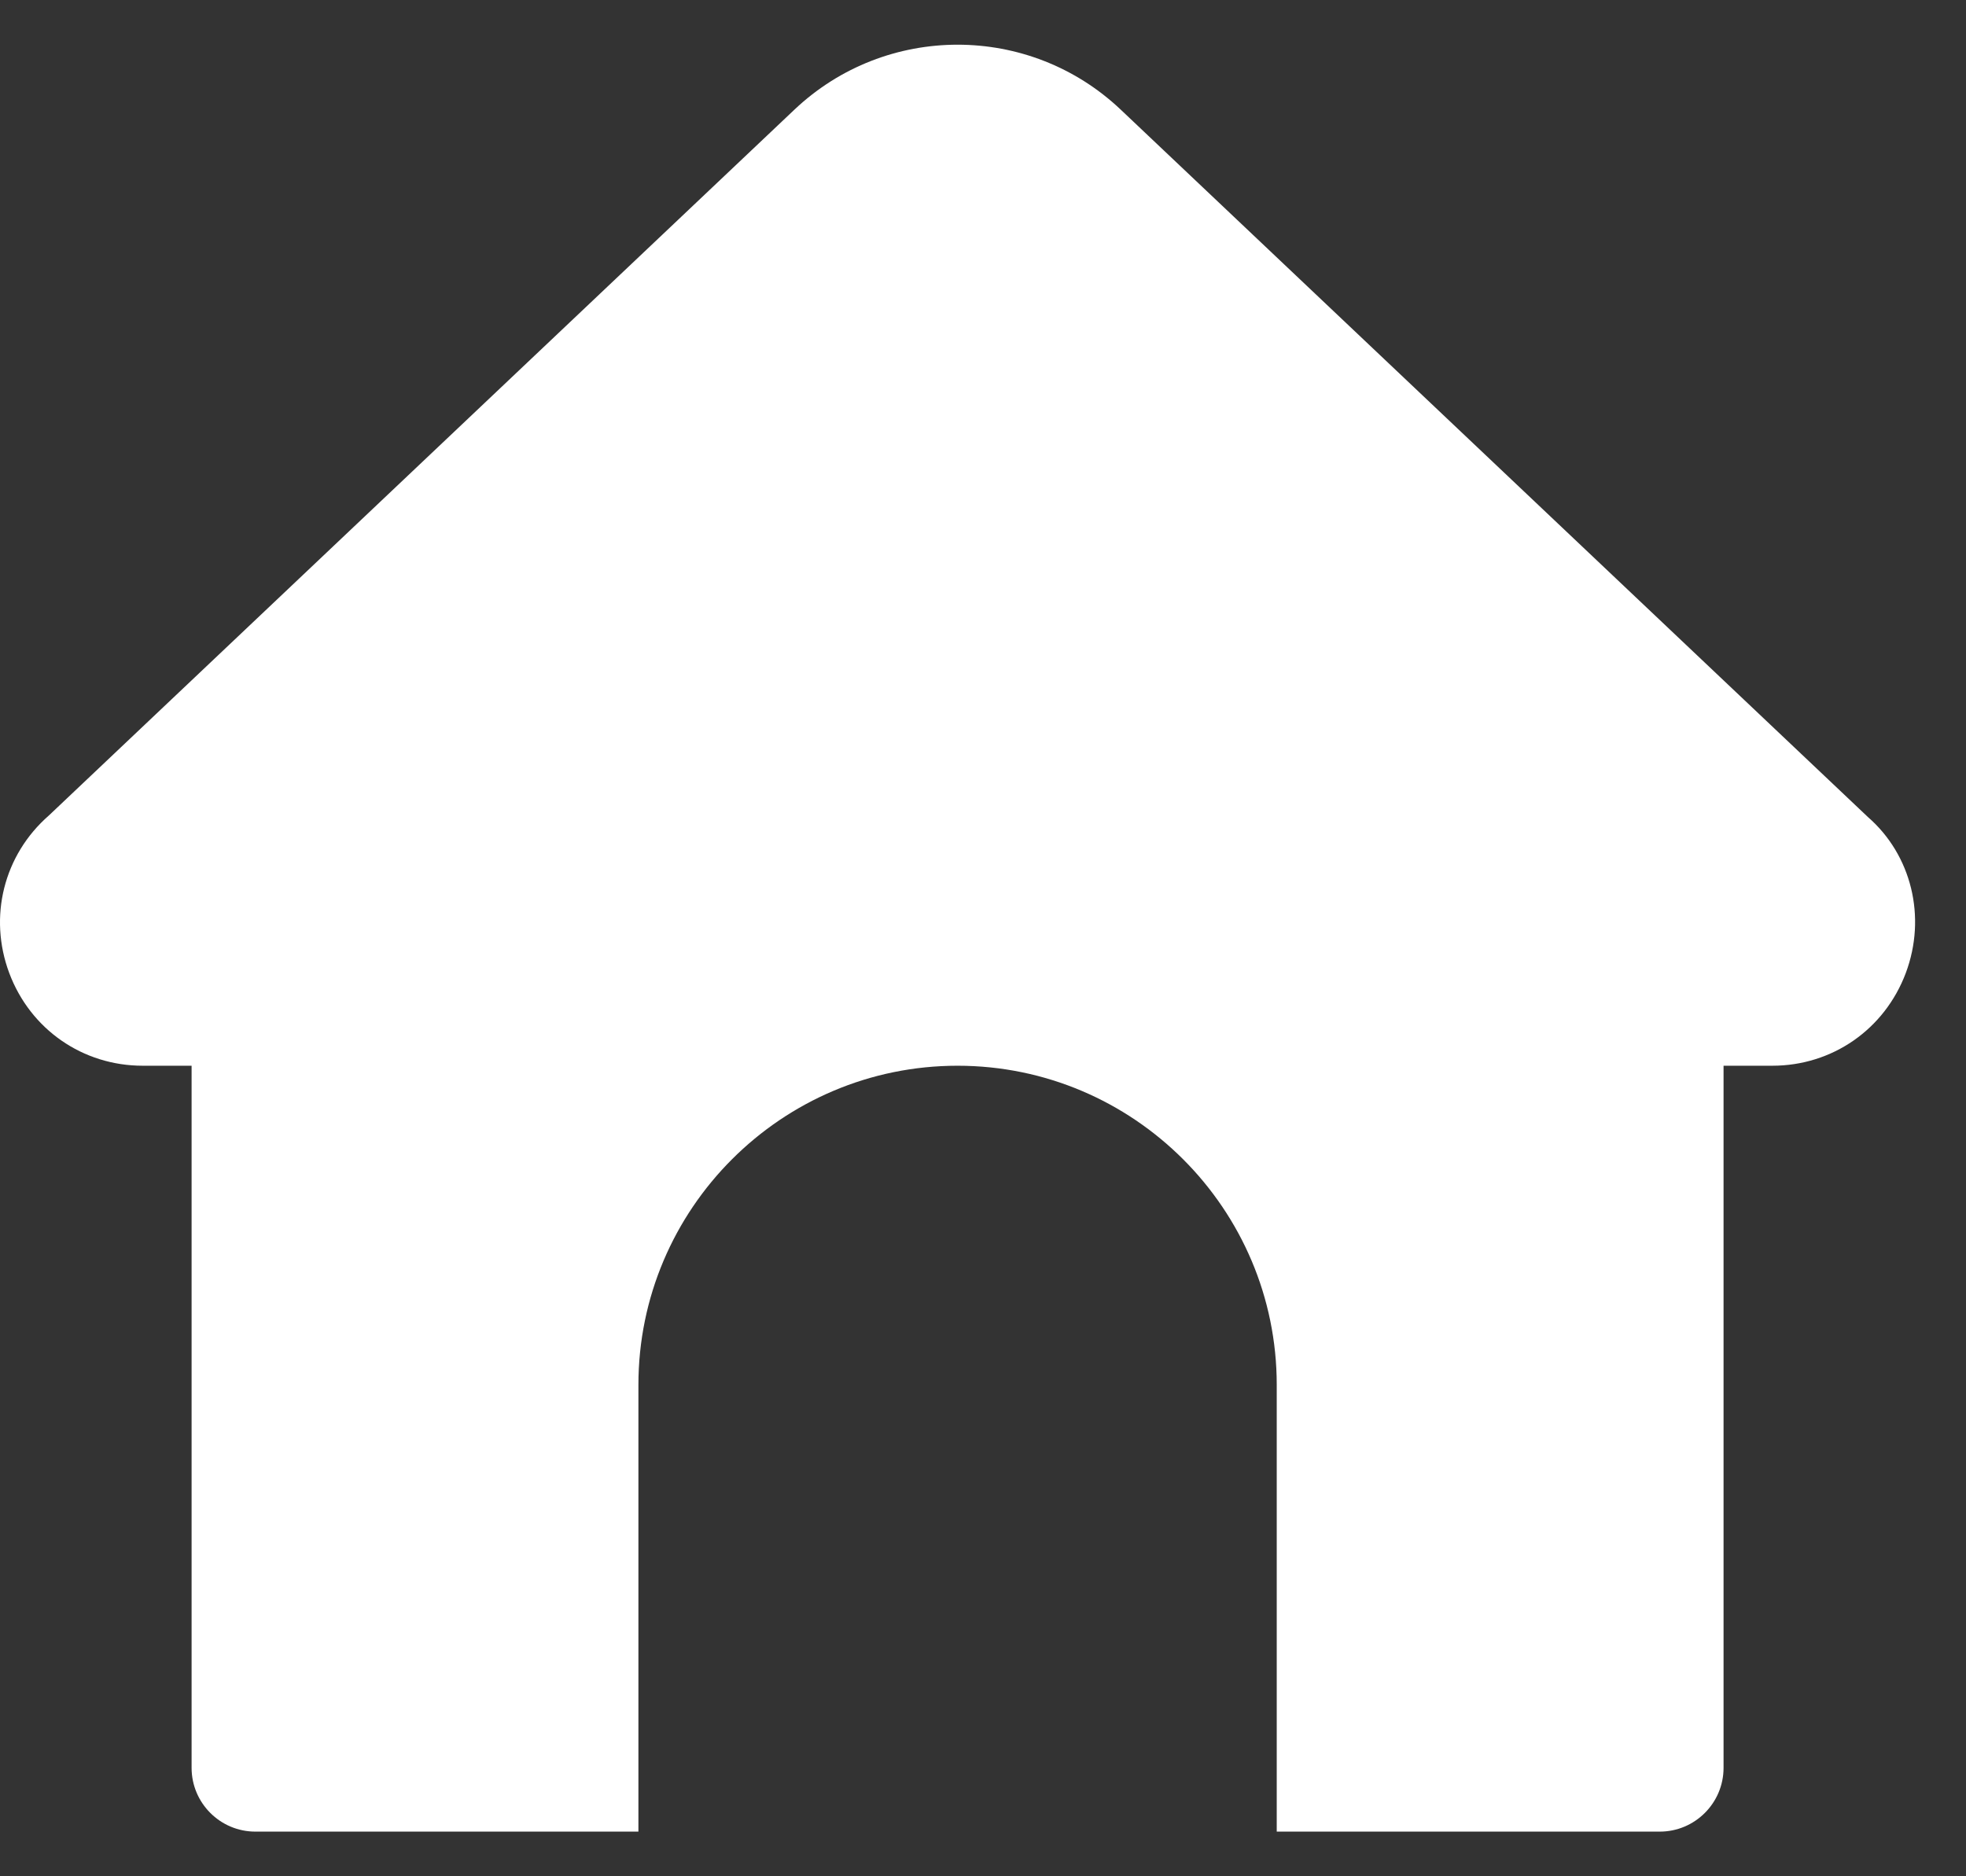
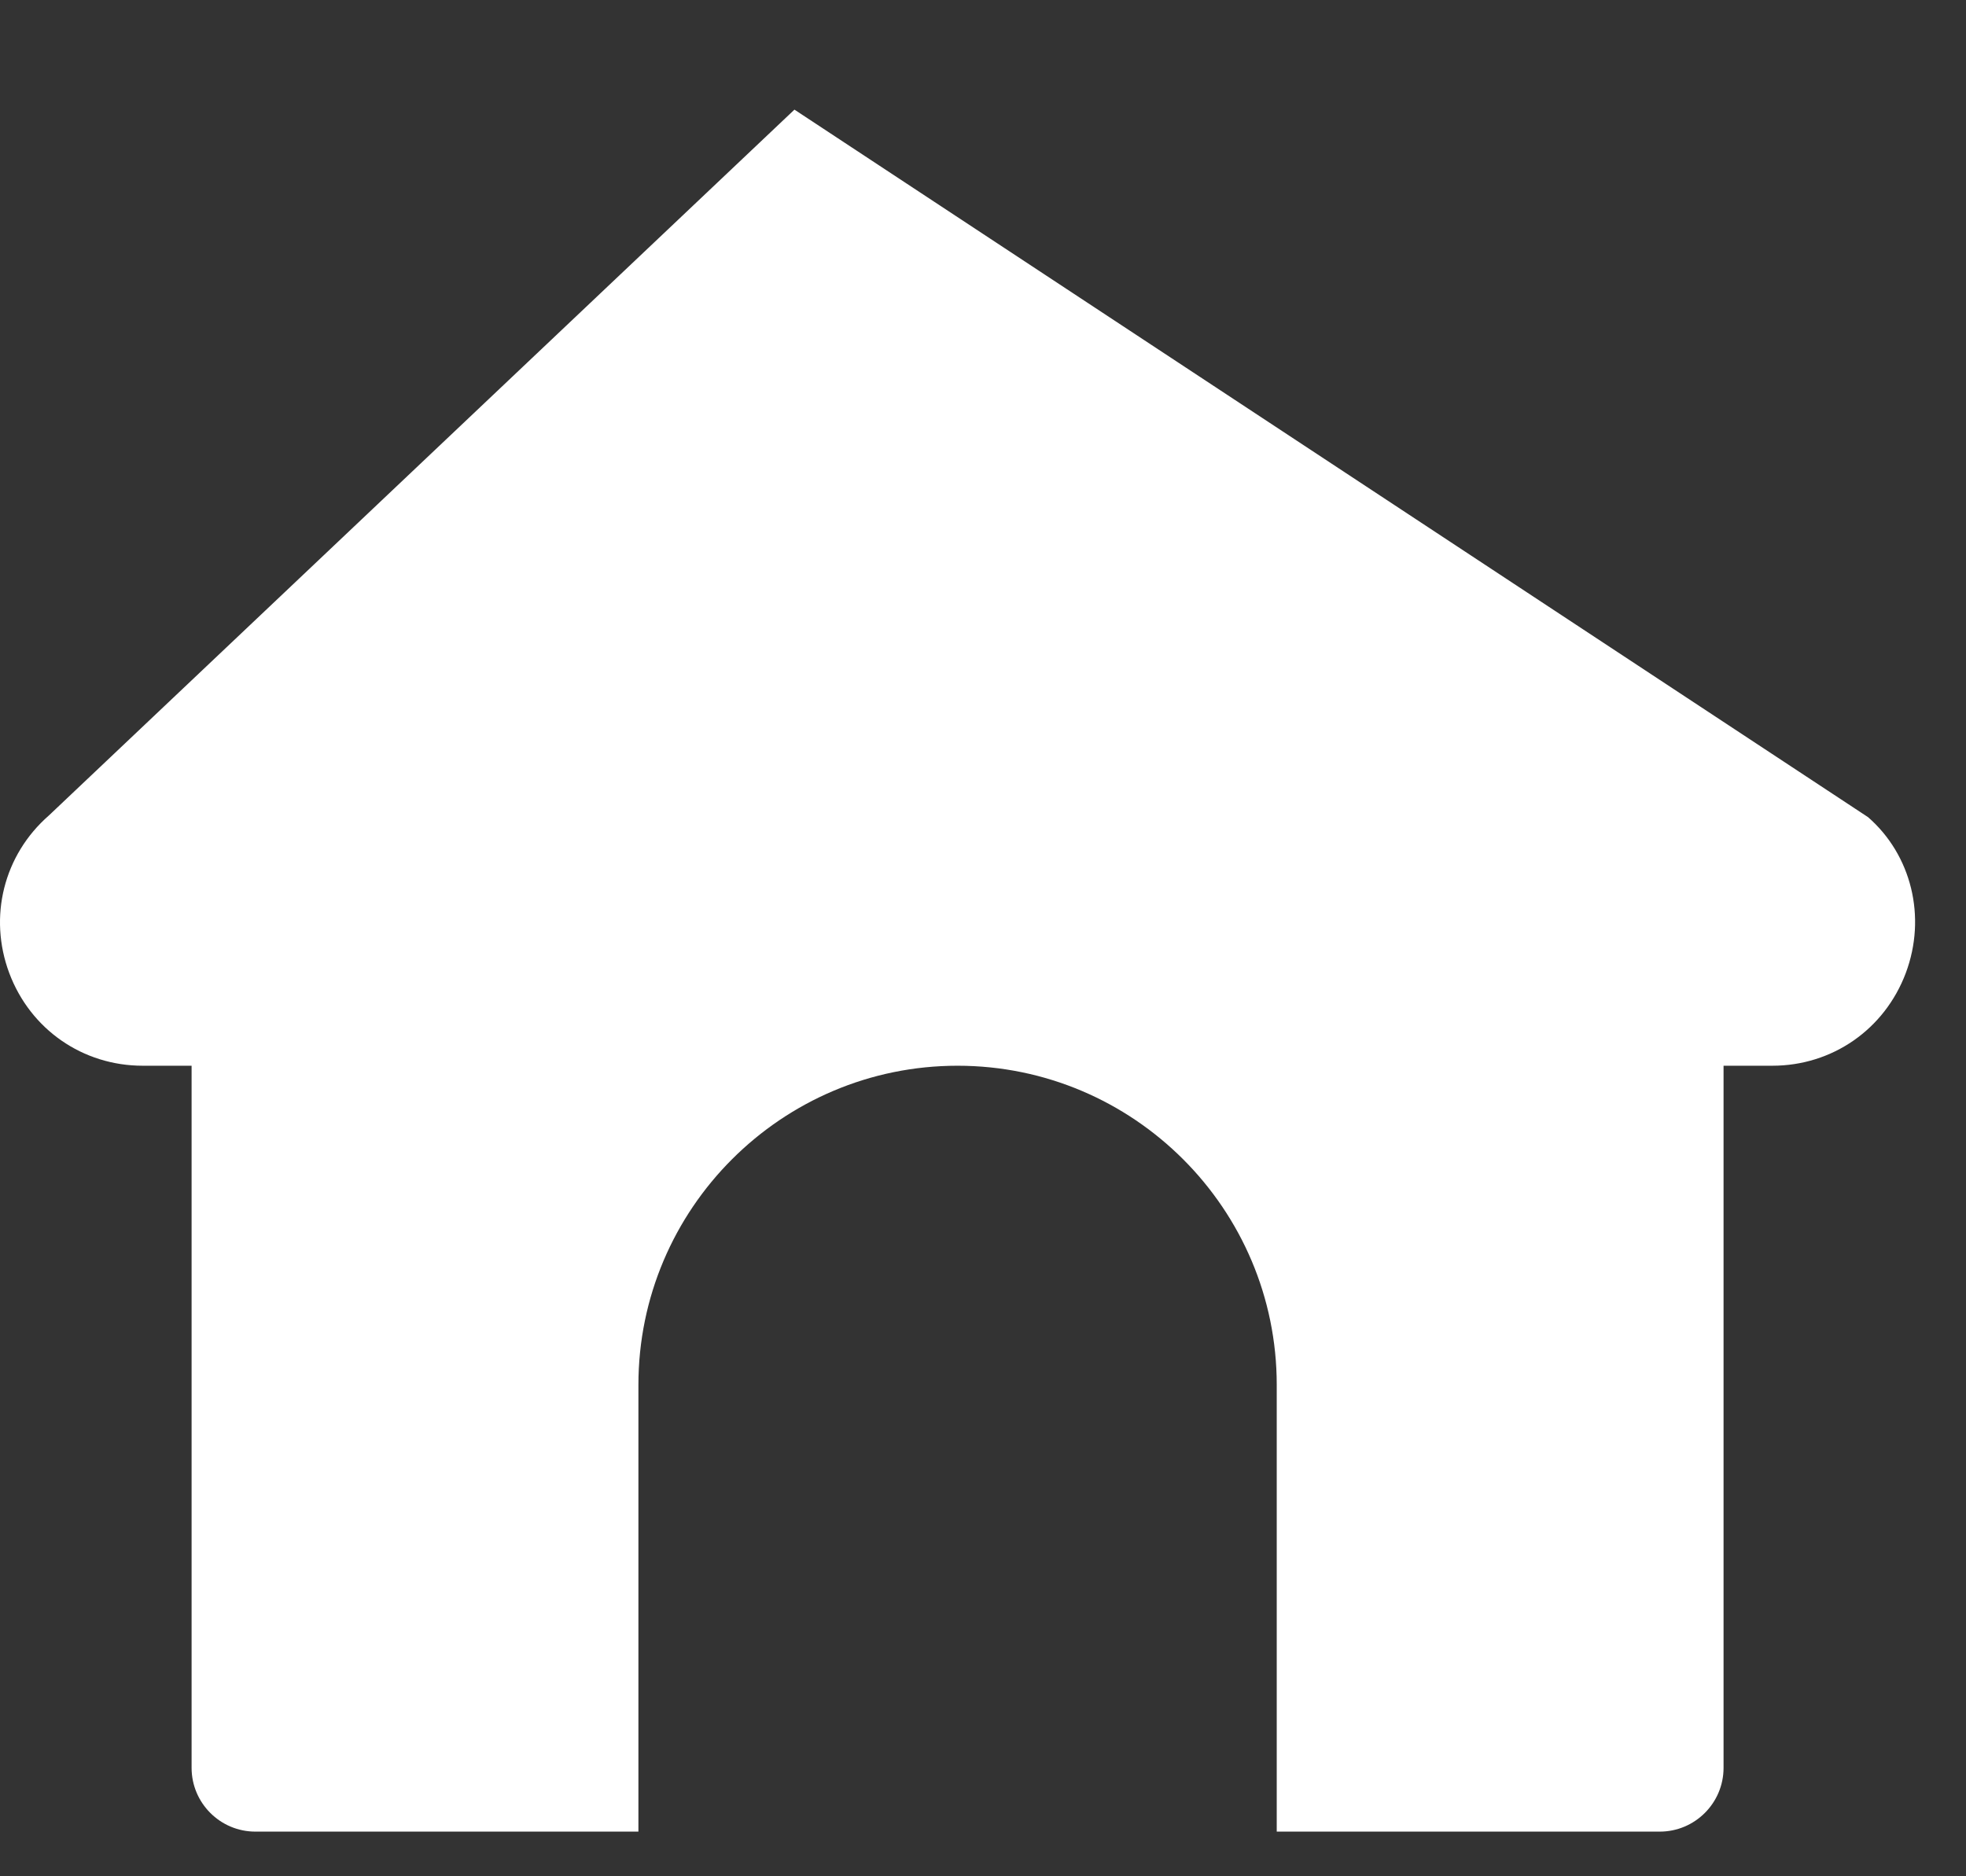
<svg xmlns="http://www.w3.org/2000/svg" width="22" height="21" viewBox="0 0 22 21" fill="none">
  <rect x="0" y="0" width="22" height="21" fill="#333333" stroke="none" />
-   <path d="M21.326 10.891C21.089 11.521 20.504 11.928 19.833 11.928H19.287V19.786C19.287 20.18 18.967 20.5 18.573 20.5H14.287V15.5C14.287 13.53 12.685 11.928 10.715 11.928C8.746 11.928 7.144 13.53 7.144 15.5V20.5H2.858C2.464 20.5 2.144 20.18 2.144 19.786V11.928H1.597C0.926 11.928 0.341 11.522 0.104 10.892C-0.132 10.262 0.041 9.569 0.547 9.127L8.89 1.227C9.914 0.258 11.518 0.258 12.541 1.227L20.904 9.146C21.388 9.568 21.562 10.261 21.326 10.891Z" fill="white" />
+   <path d="M21.326 10.891C21.089 11.521 20.504 11.928 19.833 11.928H19.287V19.786C19.287 20.18 18.967 20.5 18.573 20.5H14.287V15.5C14.287 13.53 12.685 11.928 10.715 11.928C8.746 11.928 7.144 13.53 7.144 15.5V20.5H2.858C2.464 20.5 2.144 20.18 2.144 19.786V11.928H1.597C0.926 11.928 0.341 11.522 0.104 10.892C-0.132 10.262 0.041 9.569 0.547 9.127L8.89 1.227L20.904 9.146C21.388 9.568 21.562 10.261 21.326 10.891Z" fill="white" />
</svg>